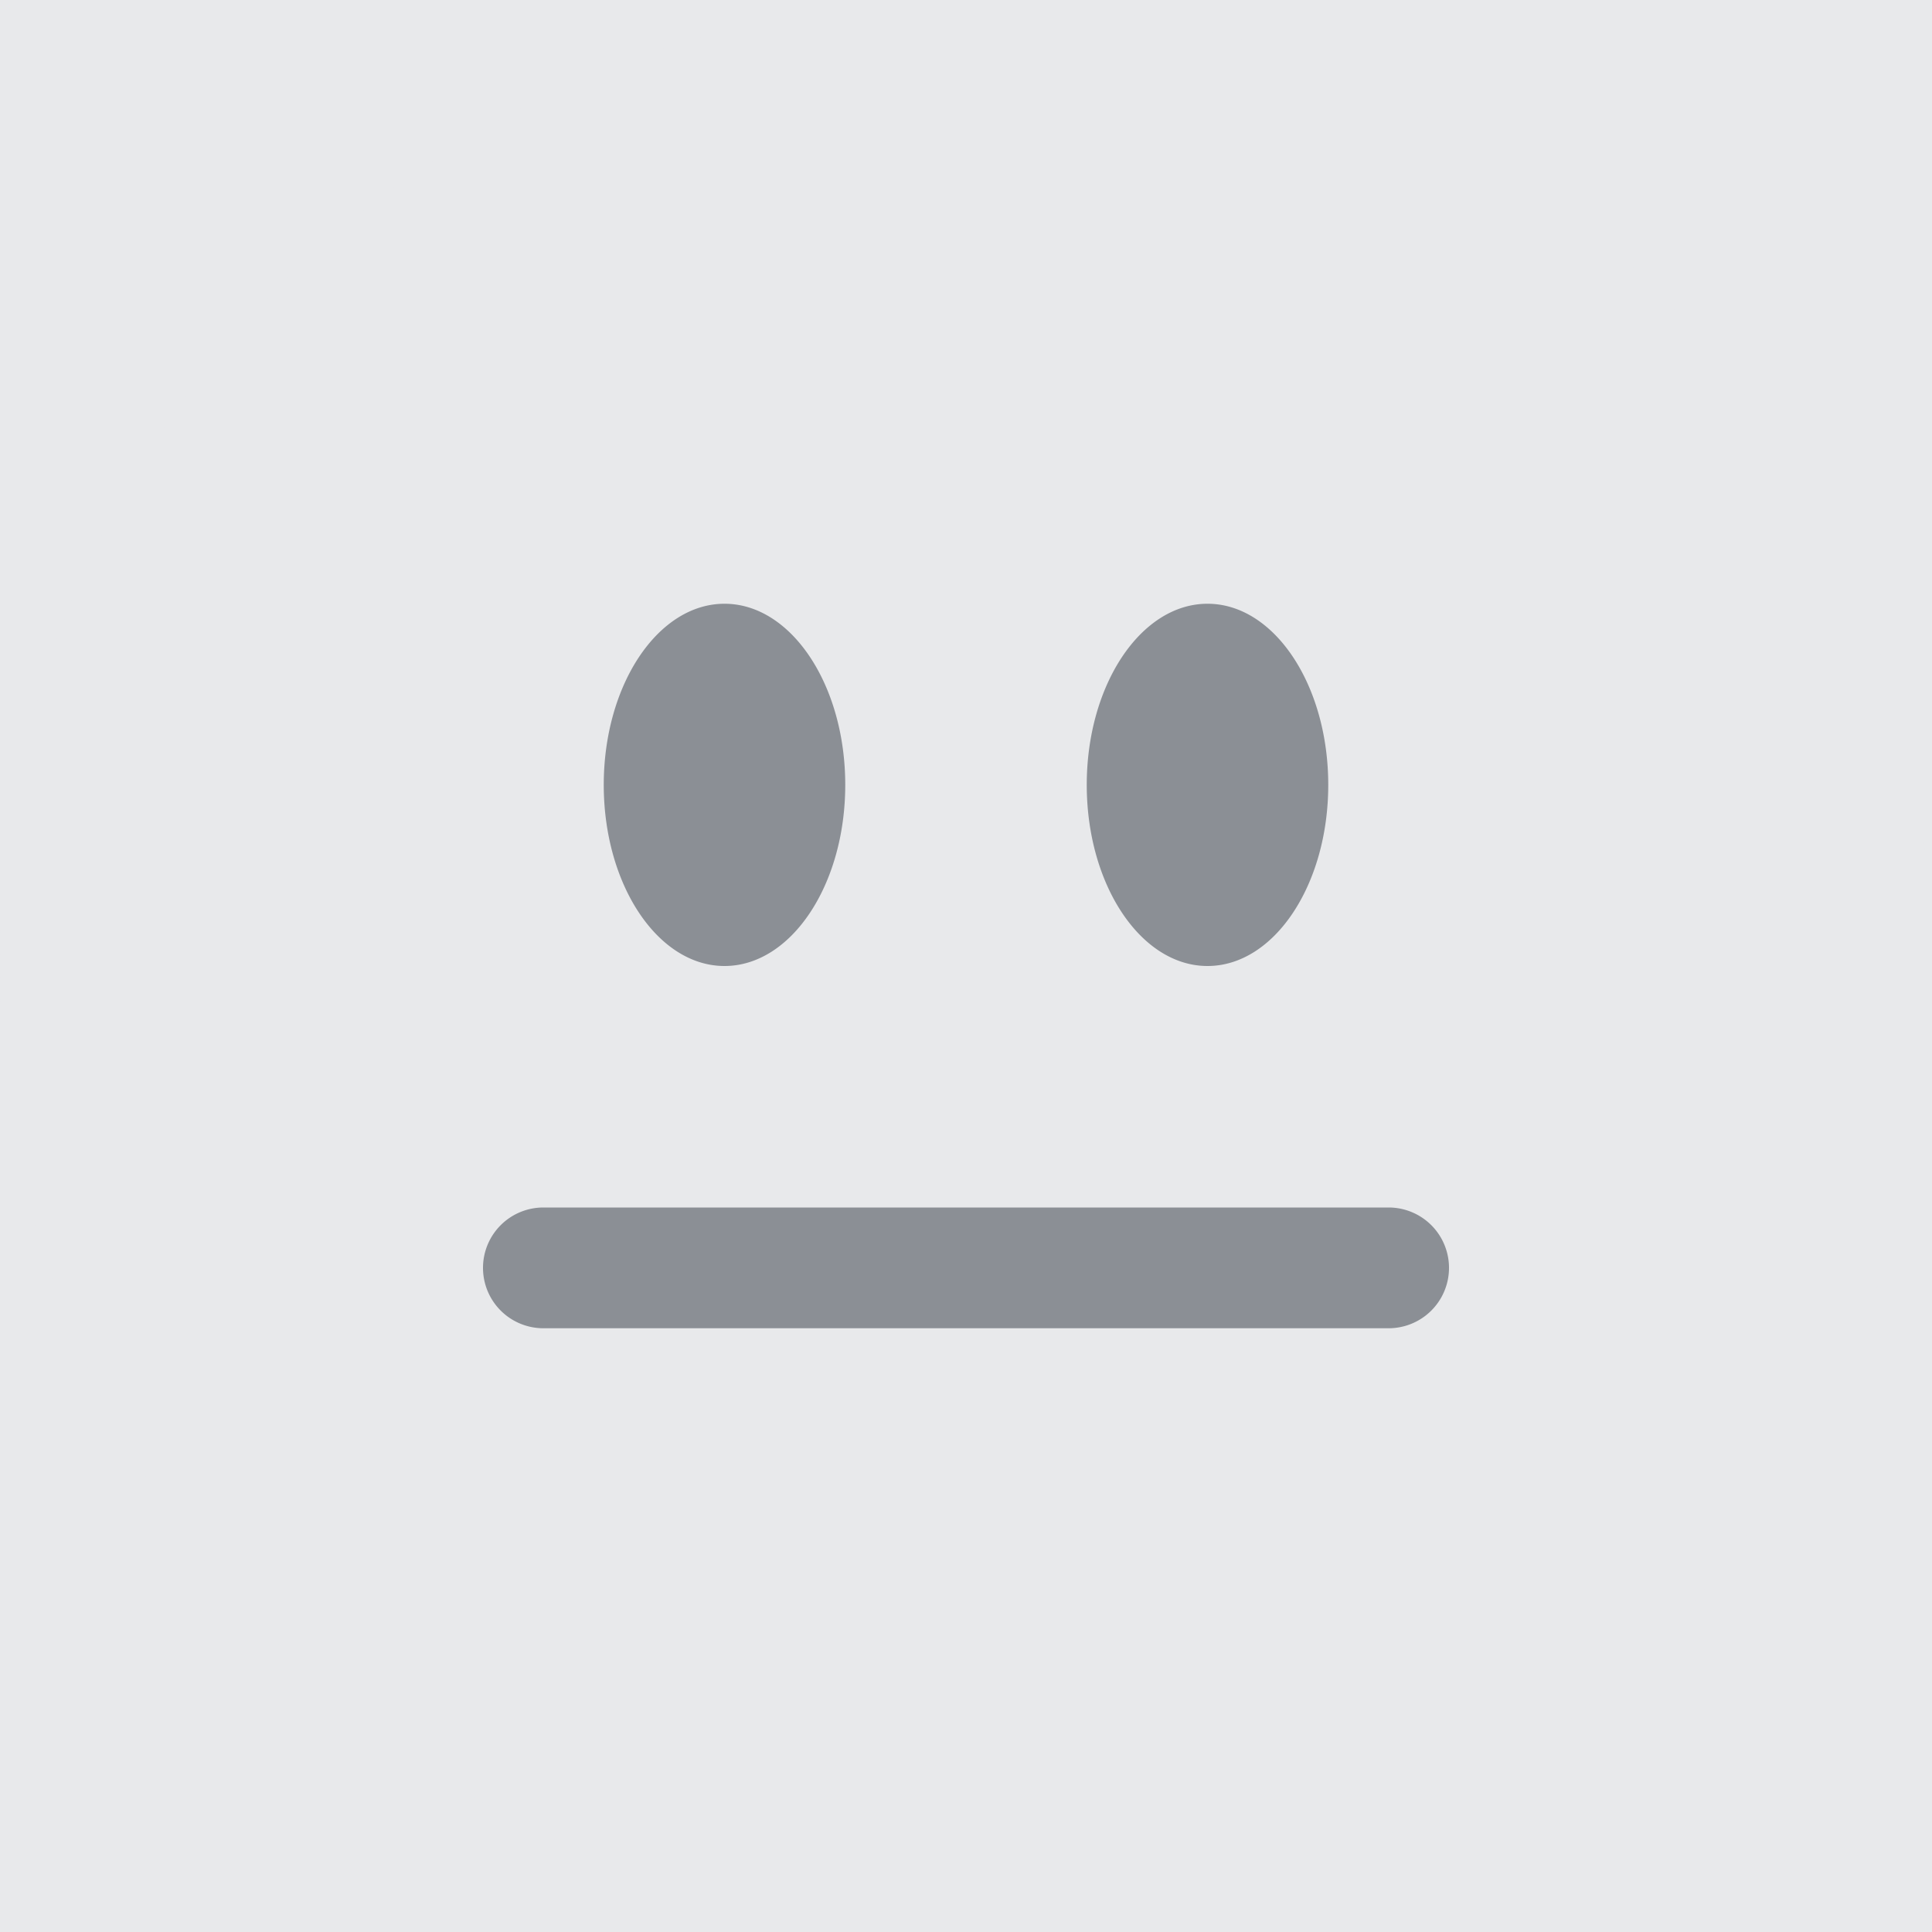
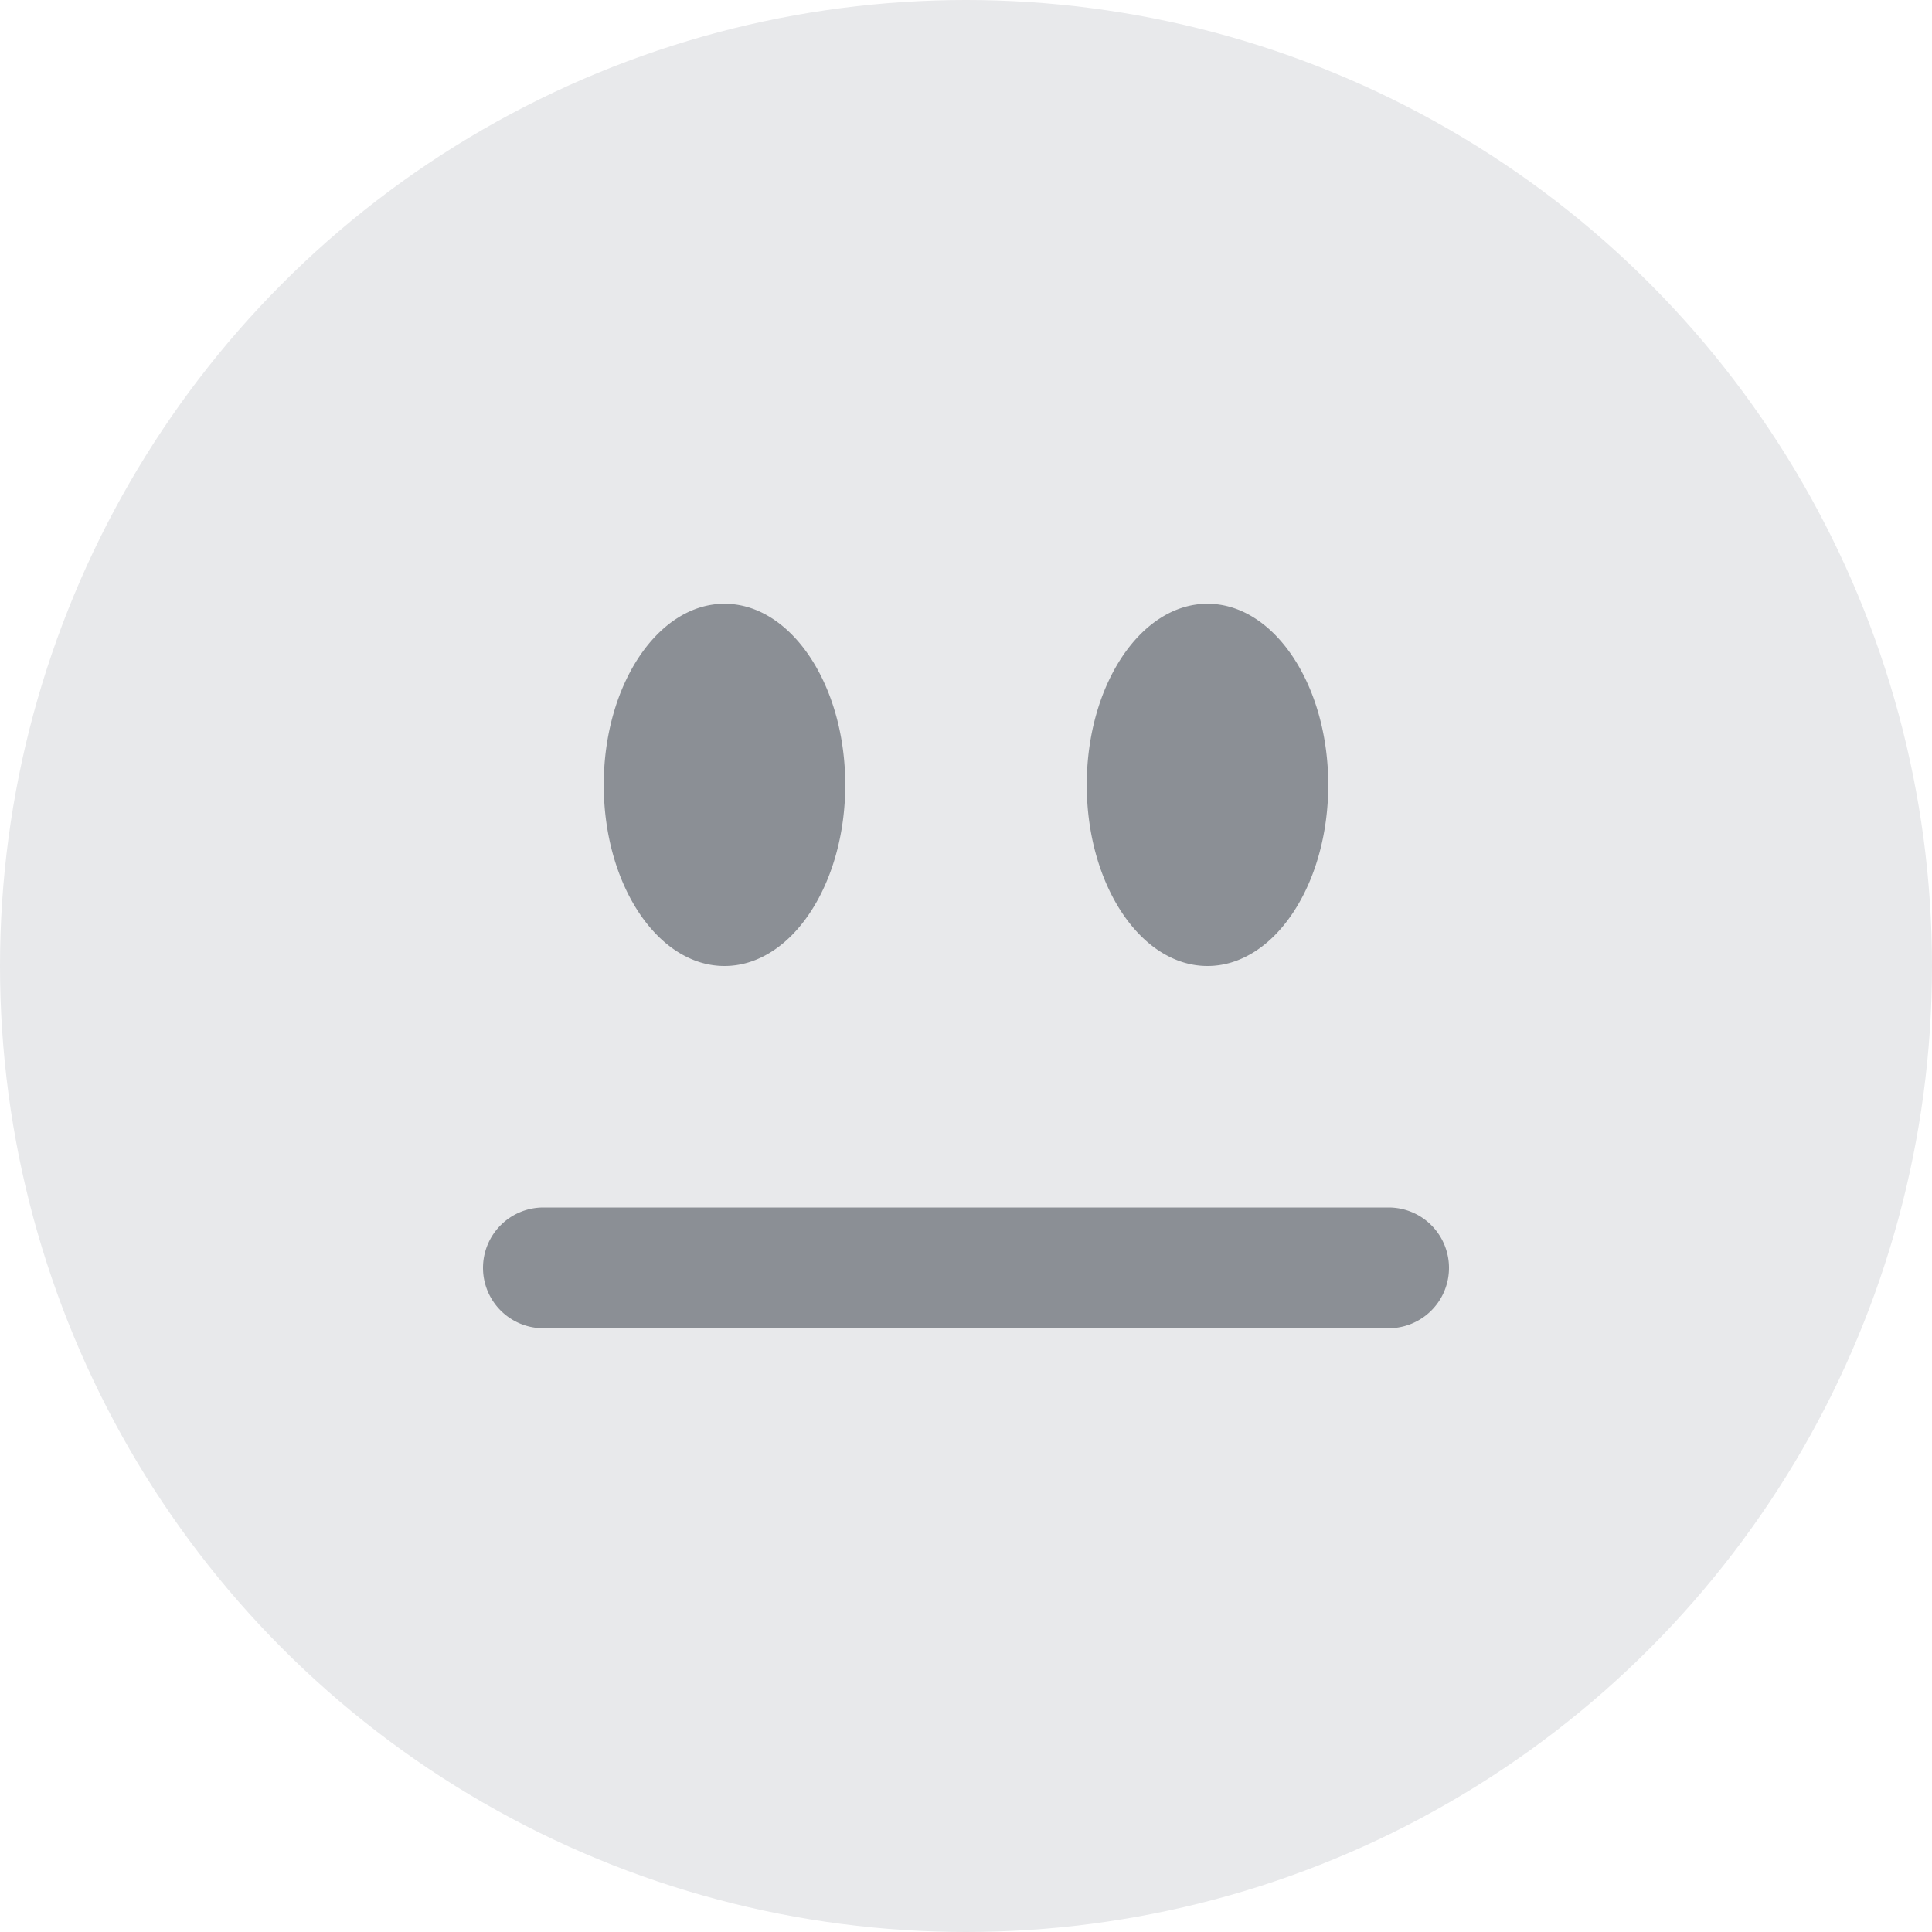
<svg xmlns="http://www.w3.org/2000/svg" width="80" height="80" viewBox="0 0 80 80">
  <g id="그룹_22381" data-name="그룹 22381" transform="translate(-1722 562)">
-     <rect id="사각형_29508" data-name="사각형 29508" width="80" height="80" transform="translate(1722 -562)" fill="#e8e9eb" />
    <g id="그룹_34" data-name="그룹 34" transform="translate(950 -1179)">
      <circle id="타원_11" data-name="타원 11" cx="40" cy="40" r="40" transform="translate(772 617)" fill="#e8e9eb" />
      <path id="패스_14" data-name="패스 14" d="M4,32.5A2.5,2.5,0,0,0,6.5,35h35a2.5,2.5,0,0,0,0-5H6.5A2.5,2.5,0,0,0,4,32.5Zm15-20C19,8.36,16.76,5,14,5S9,8.36,9,12.5,11.24,20,14,20,19,16.64,19,12.5Zm20,0C39,8.36,36.76,5,34,5s-5,3.36-5,7.5S31.24,20,34,20,39,16.64,39,12.5Z" transform="translate(788 637)" fill="#8b8f95" />
    </g>
  </g>
</svg>